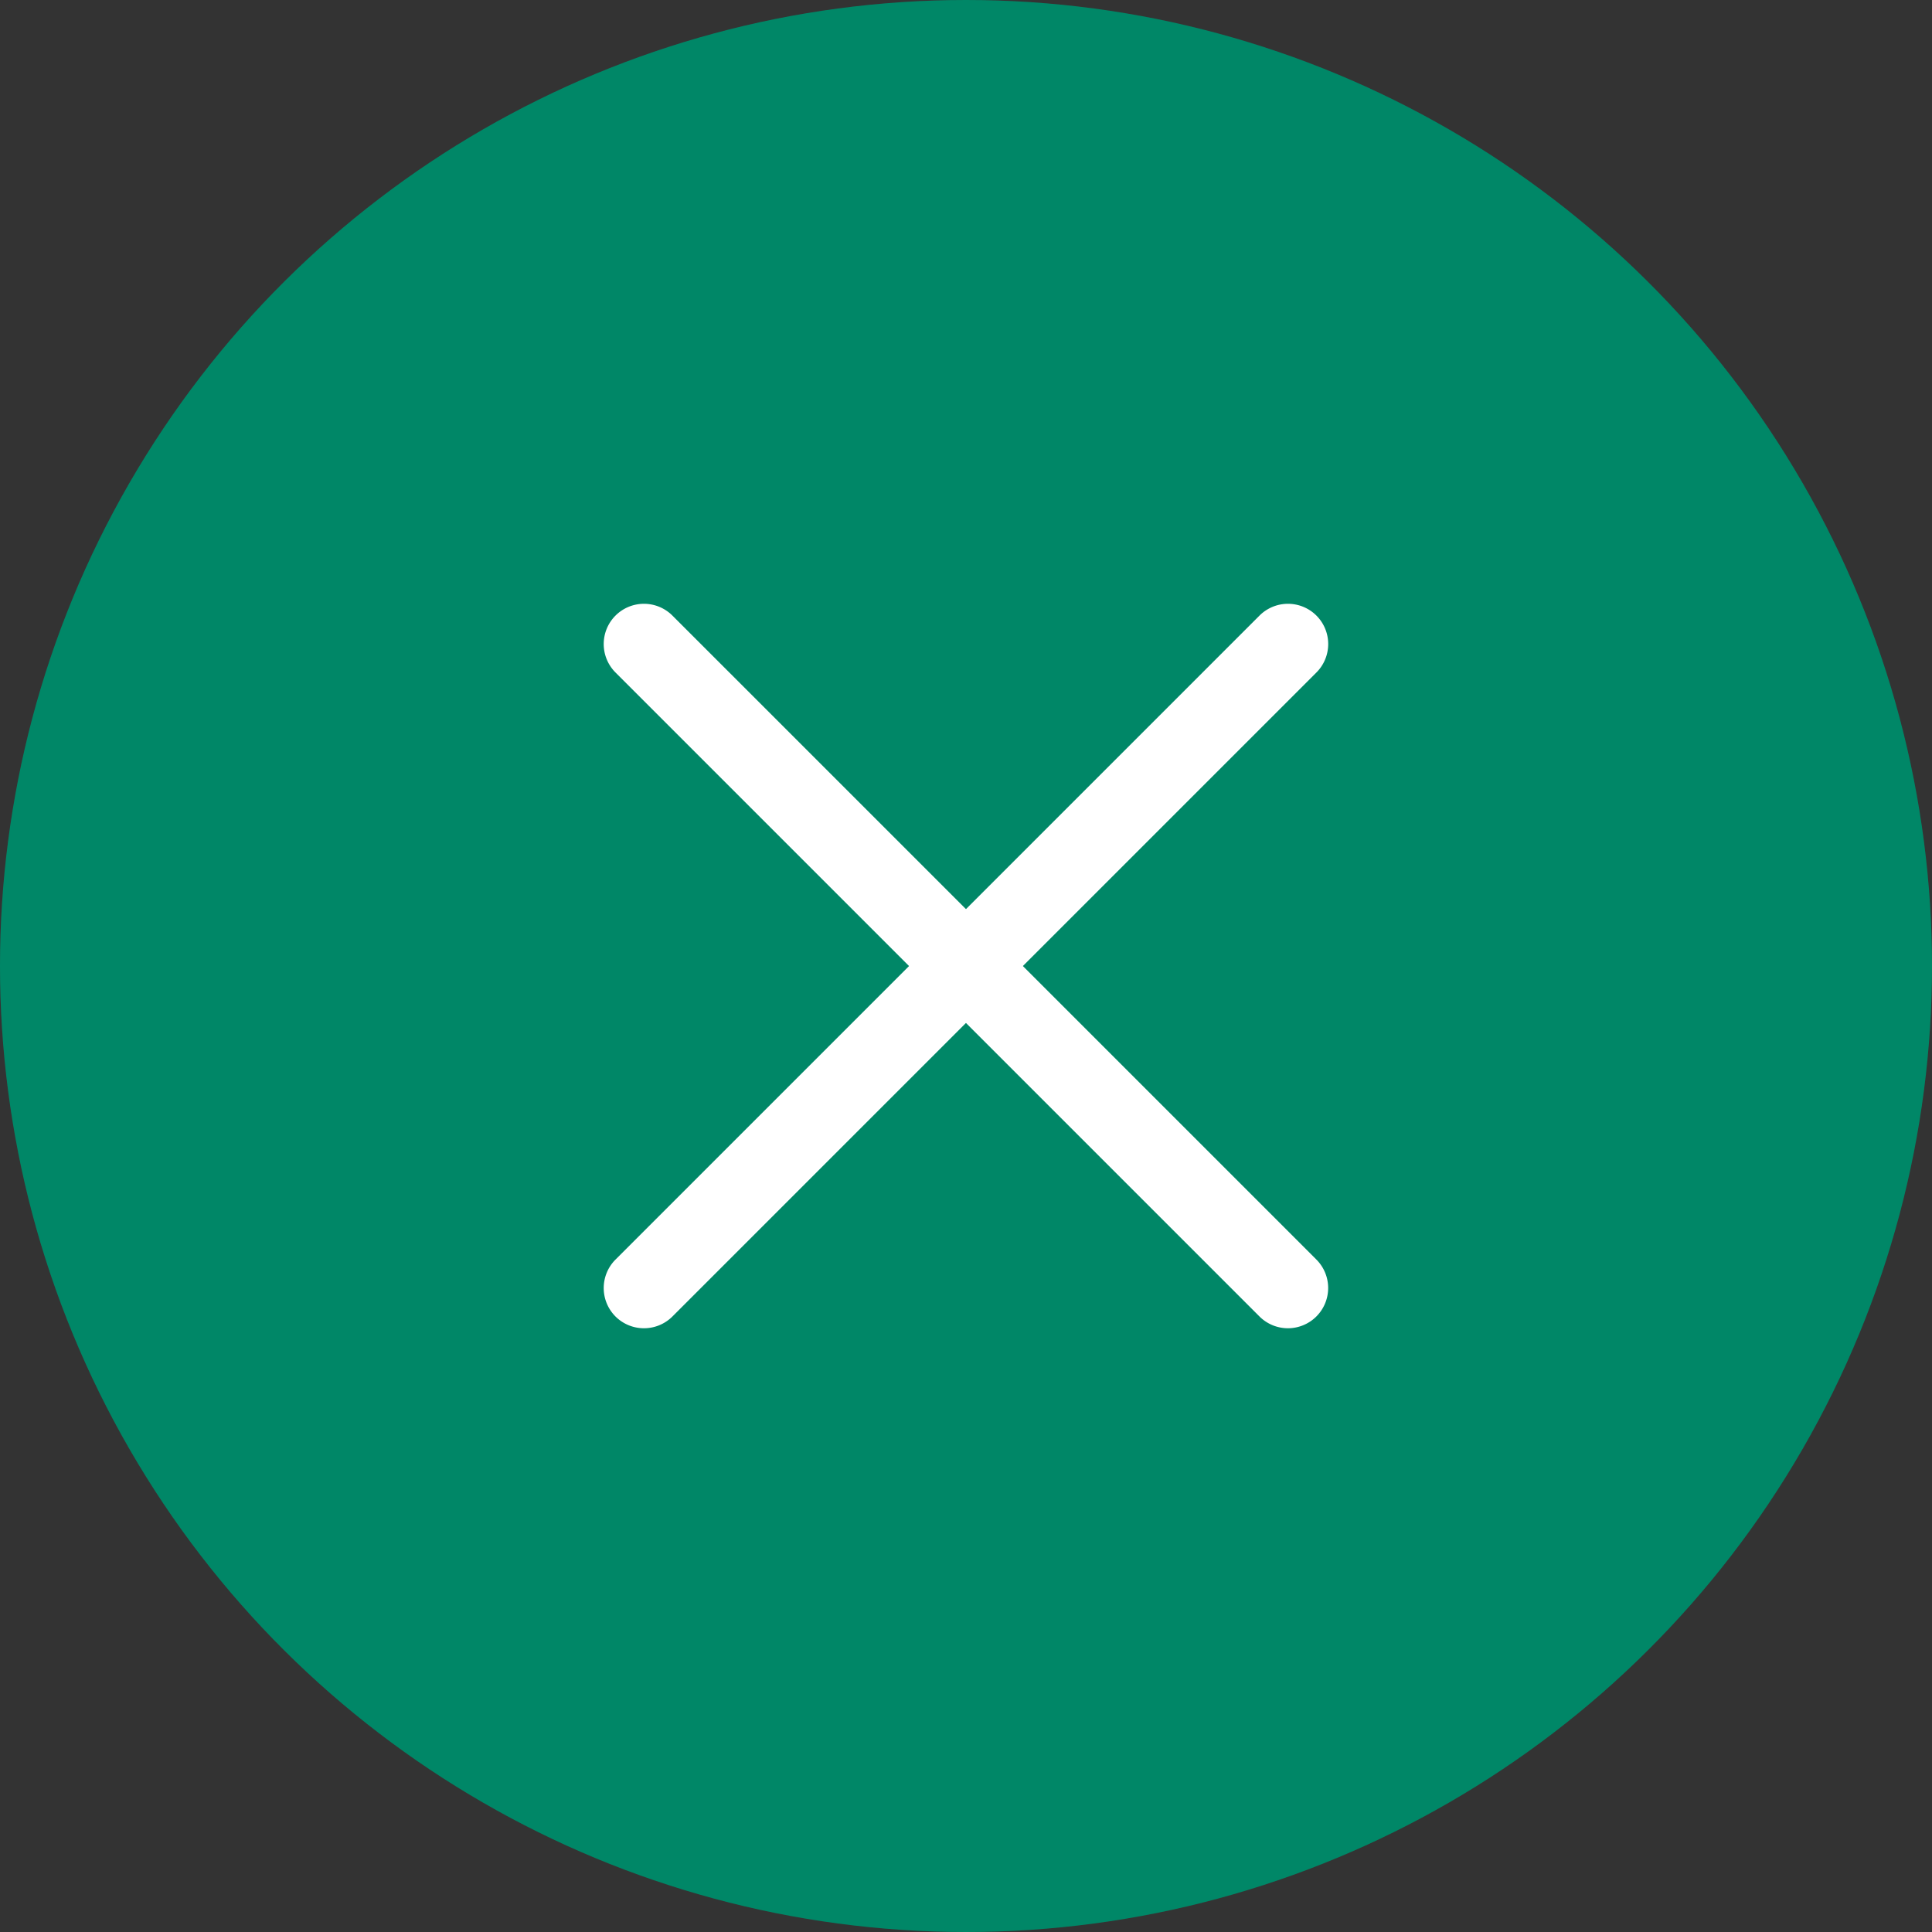
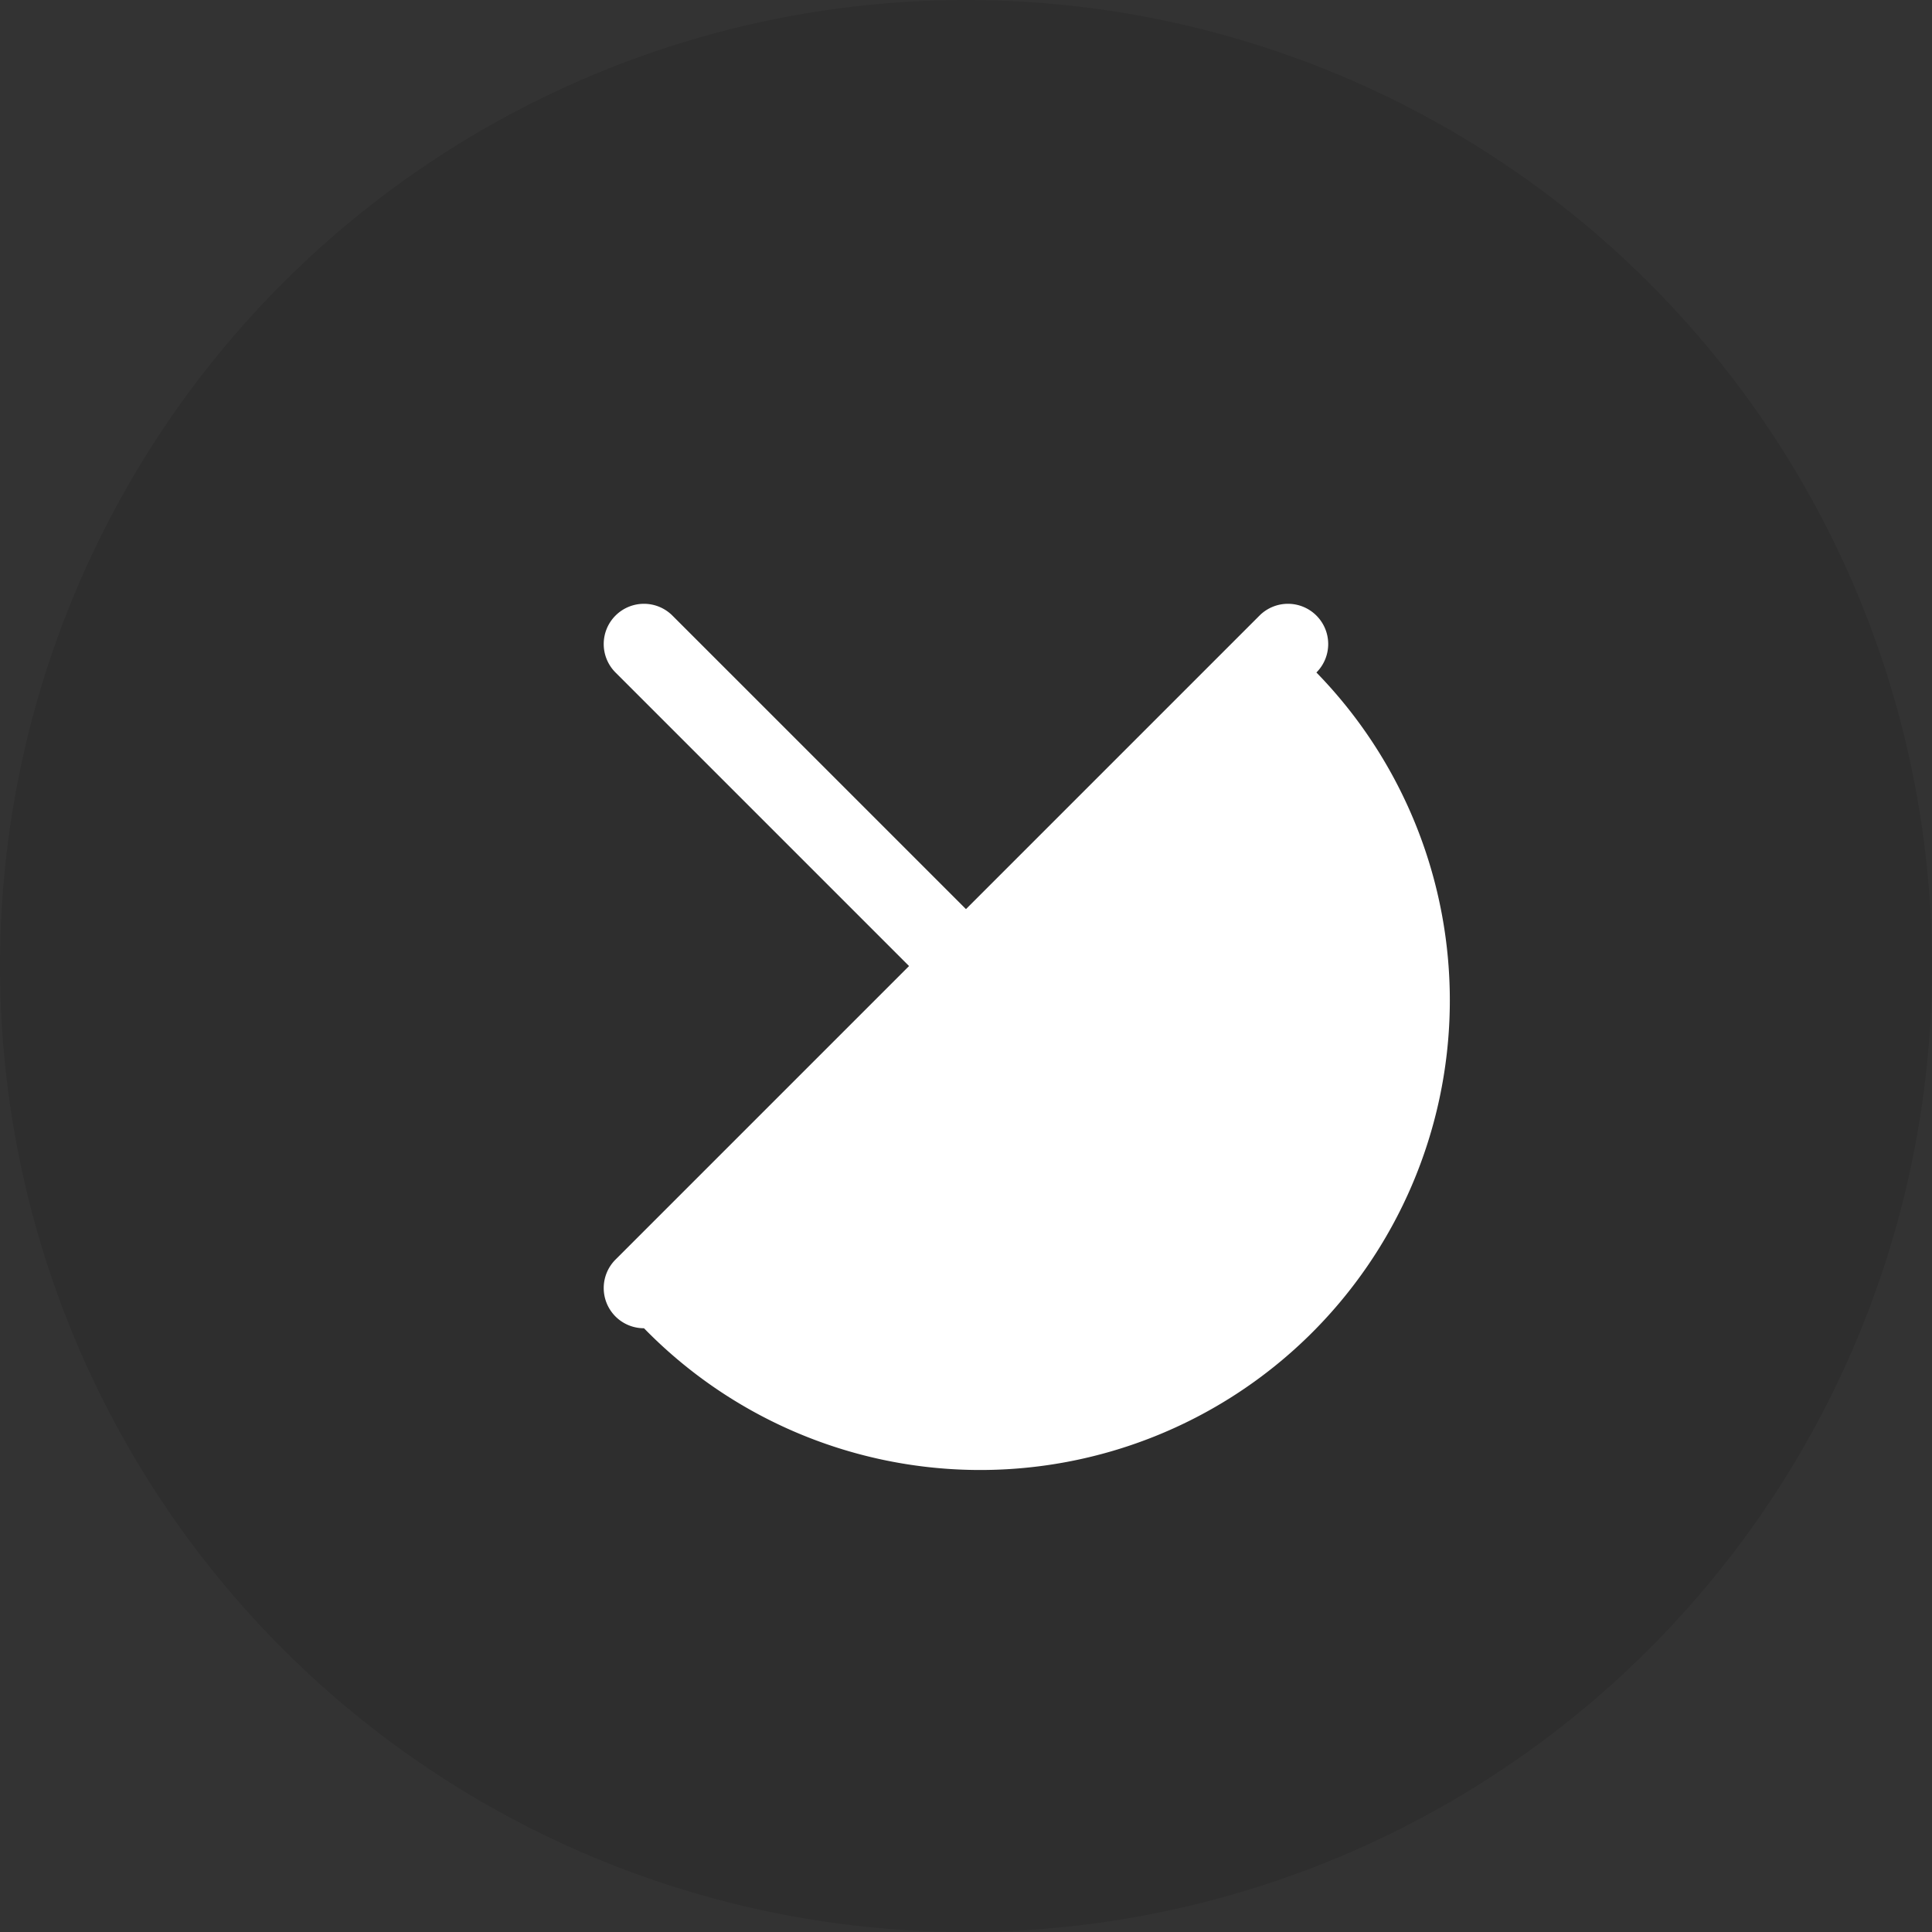
<svg xmlns="http://www.w3.org/2000/svg" width="24" height="24" viewBox="0 0 24 24">
  <rect x="0" y="0" width="24" height="24" fill="#333333" stroke="none" />
  <g transform="translate(-164 -1083)">
-     <circle cx="12" cy="12" r="12" transform="translate(164 1107) rotate(-90)" fill="#009672" />
    <circle cx="12" cy="12" r="12" transform="translate(164 1107) rotate(-90)" opacity="0.1" />
    <g transform="translate(-0.5 -0.5)">
      <path d="M8,8.5a.5.5,0,0,1-.354-.146l-8-8a.5.5,0,0,1,0-.707.5.5,0,0,1,.707,0l8,8A.5.5,0,0,1,8,8.5Z" transform="translate(172.5 1091.5)" fill="#fff" />
-       <path d="M0,8.5a.5.5,0,0,1-.354-.146.5.5,0,0,1,0-.707l8-8a.5.5,0,0,1,.707,0,.5.5,0,0,1,0,.707l-8,8A.5.5,0,0,1,0,8.5Z" transform="translate(172.5 1091.5)" fill="#fff" />
+       <path d="M0,8.5a.5.5,0,0,1-.354-.146.5.5,0,0,1,0-.707l8-8a.5.5,0,0,1,.707,0,.5.5,0,0,1,0,.707A.5.5,0,0,1,0,8.5Z" transform="translate(172.5 1091.5)" fill="#fff" />
    </g>
  </g>
</svg>